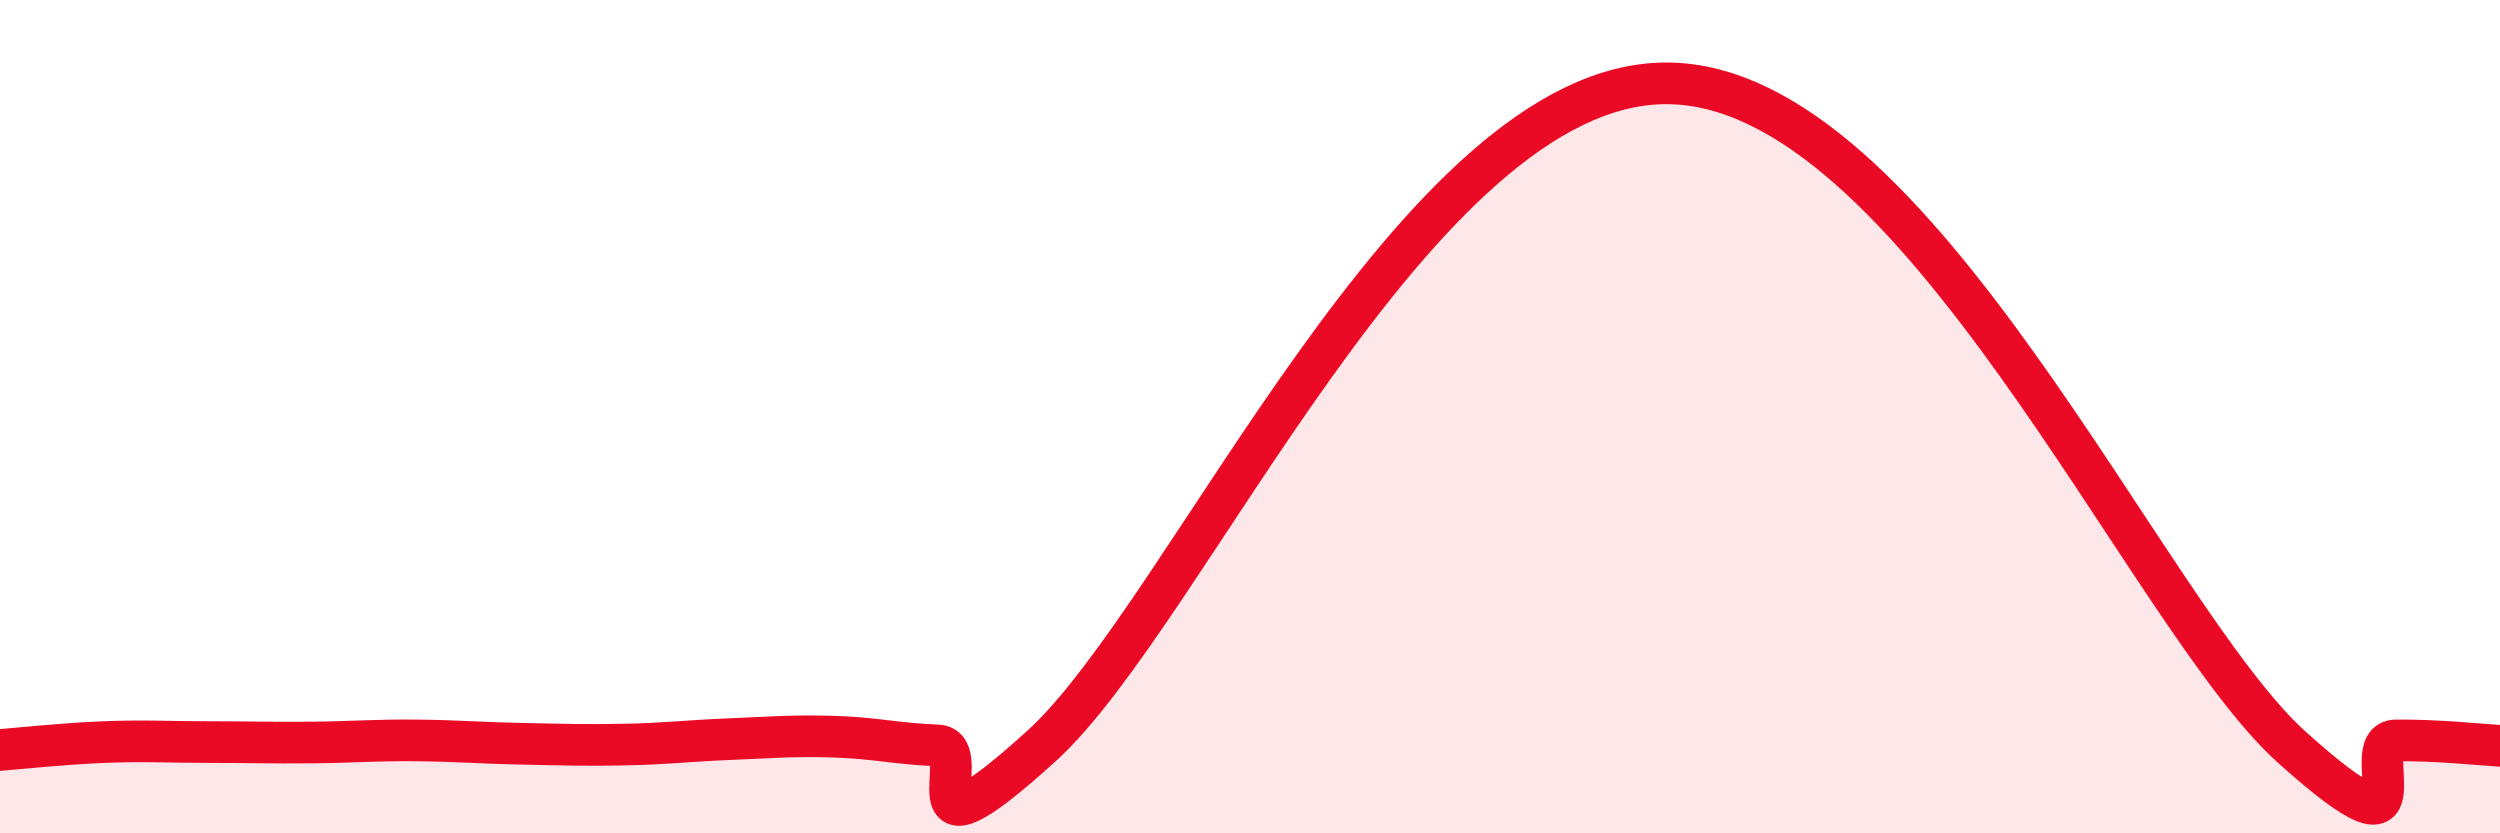
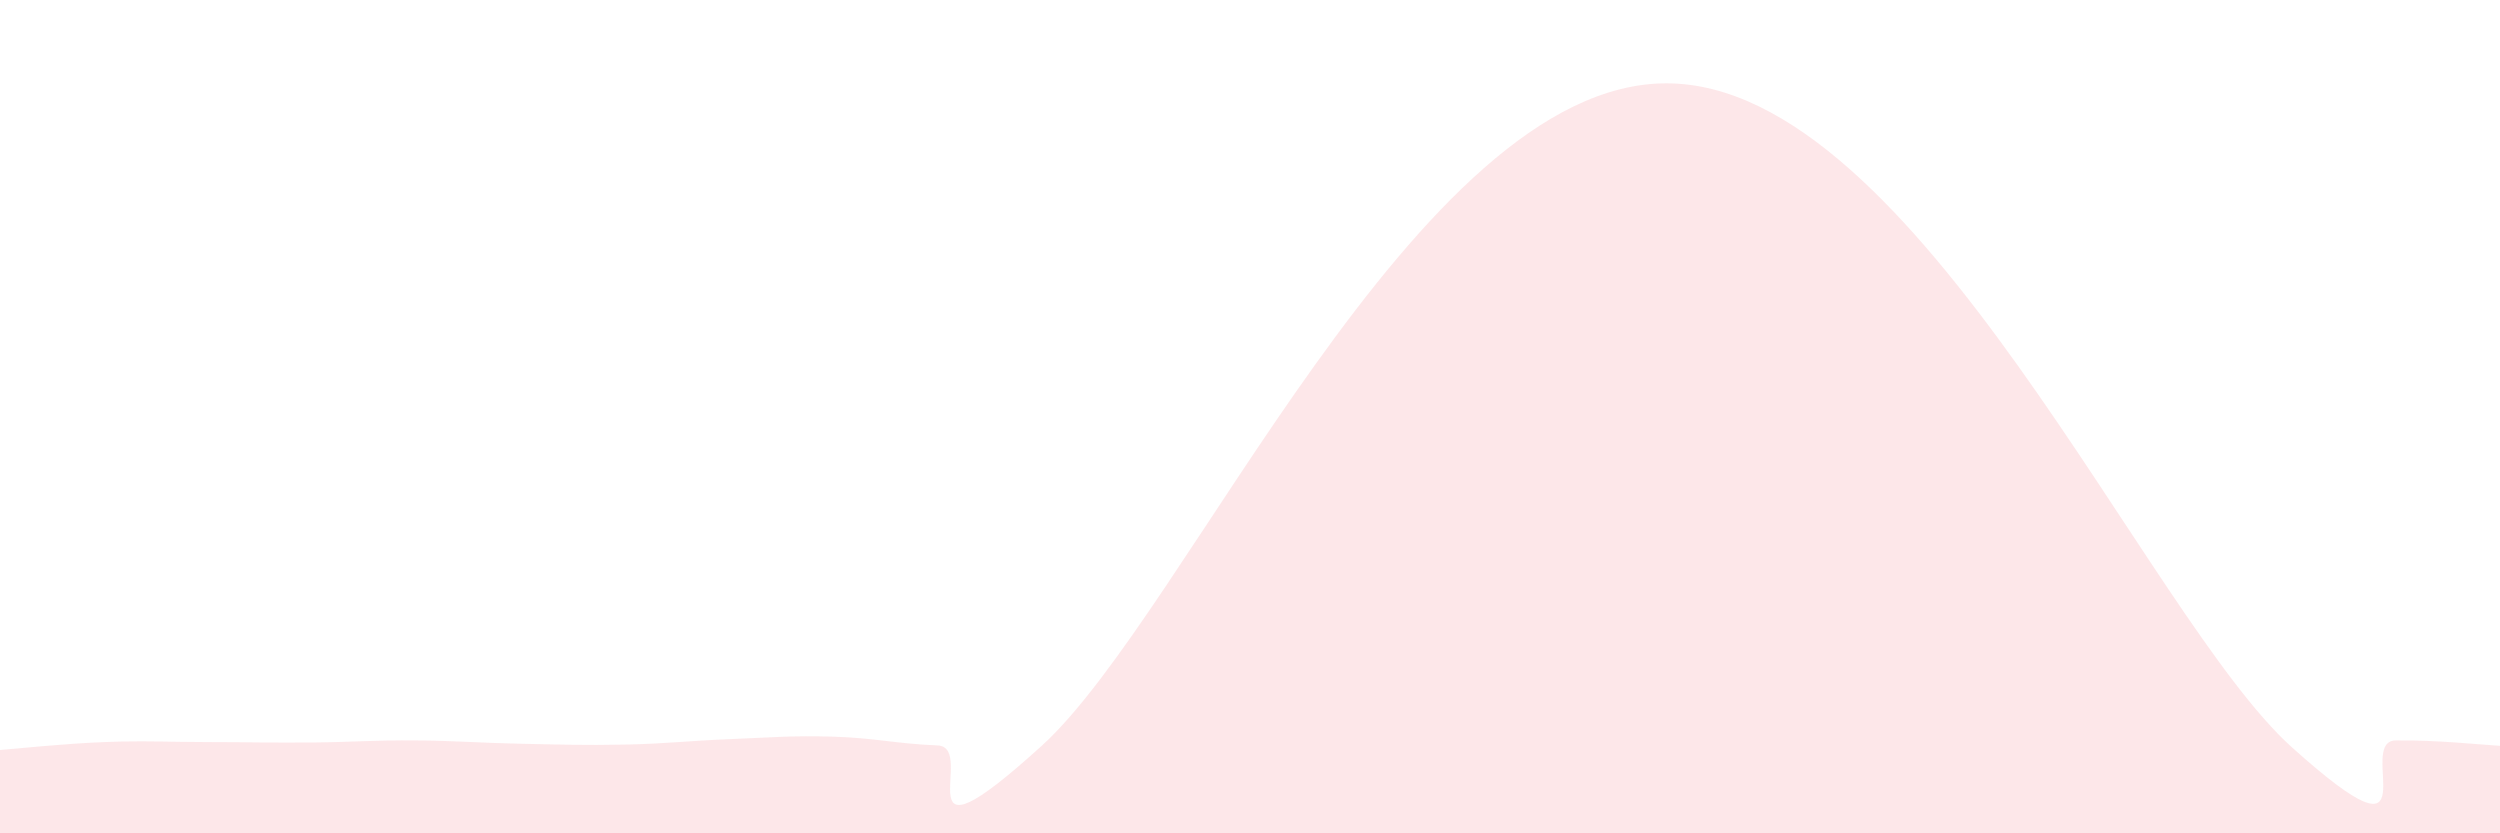
<svg xmlns="http://www.w3.org/2000/svg" width="60" height="20" viewBox="0 0 60 20">
  <path d="M 0,18 C 0.5,17.96 1.5,17.85 2.5,17.81 C 3.5,17.77 4,17.81 5,17.81 C 6,17.81 6.5,17.83 7.5,17.82 C 8.5,17.81 9,17.76 10,17.77 C 11,17.78 11.5,17.83 12.5,17.85 C 13.5,17.87 14,17.89 15,17.87 C 16,17.85 16.5,17.78 17.5,17.74 C 18.5,17.7 19,17.65 20,17.68 C 21,17.71 21.5,17.85 22.5,17.89 C 23.5,17.93 21.5,21.08 25,17.9 C 28.5,14.72 34,1.99 40,2 C 46,2.01 51.5,14.78 55,17.93 C 58.5,21.08 56.5,17.78 57.5,17.77 C 58.5,17.76 59.5,17.87 60,17.9L60 20L0 20Z" fill="#EB0A25" opacity="0.1" stroke-linecap="round" stroke-linejoin="round" />
-   <path d="M 0,18 C 0.5,17.96 1.5,17.85 2.5,17.81 C 3.5,17.77 4,17.81 5,17.81 C 6,17.81 6.5,17.83 7.5,17.82 C 8.5,17.81 9,17.76 10,17.77 C 11,17.78 11.5,17.83 12.5,17.85 C 13.5,17.87 14,17.89 15,17.87 C 16,17.85 16.5,17.78 17.5,17.74 C 18.5,17.7 19,17.65 20,17.68 C 21,17.71 21.5,17.85 22.5,17.89 C 23.5,17.93 21.5,21.08 25,17.9 C 28.5,14.72 34,1.99 40,2 C 46,2.01 51.5,14.78 55,17.93 C 58.5,21.08 56.5,17.78 57.5,17.77 C 58.5,17.76 59.5,17.87 60,17.9" stroke="#EB0A25" stroke-width="1" fill="none" stroke-linecap="round" stroke-linejoin="round" />
</svg>